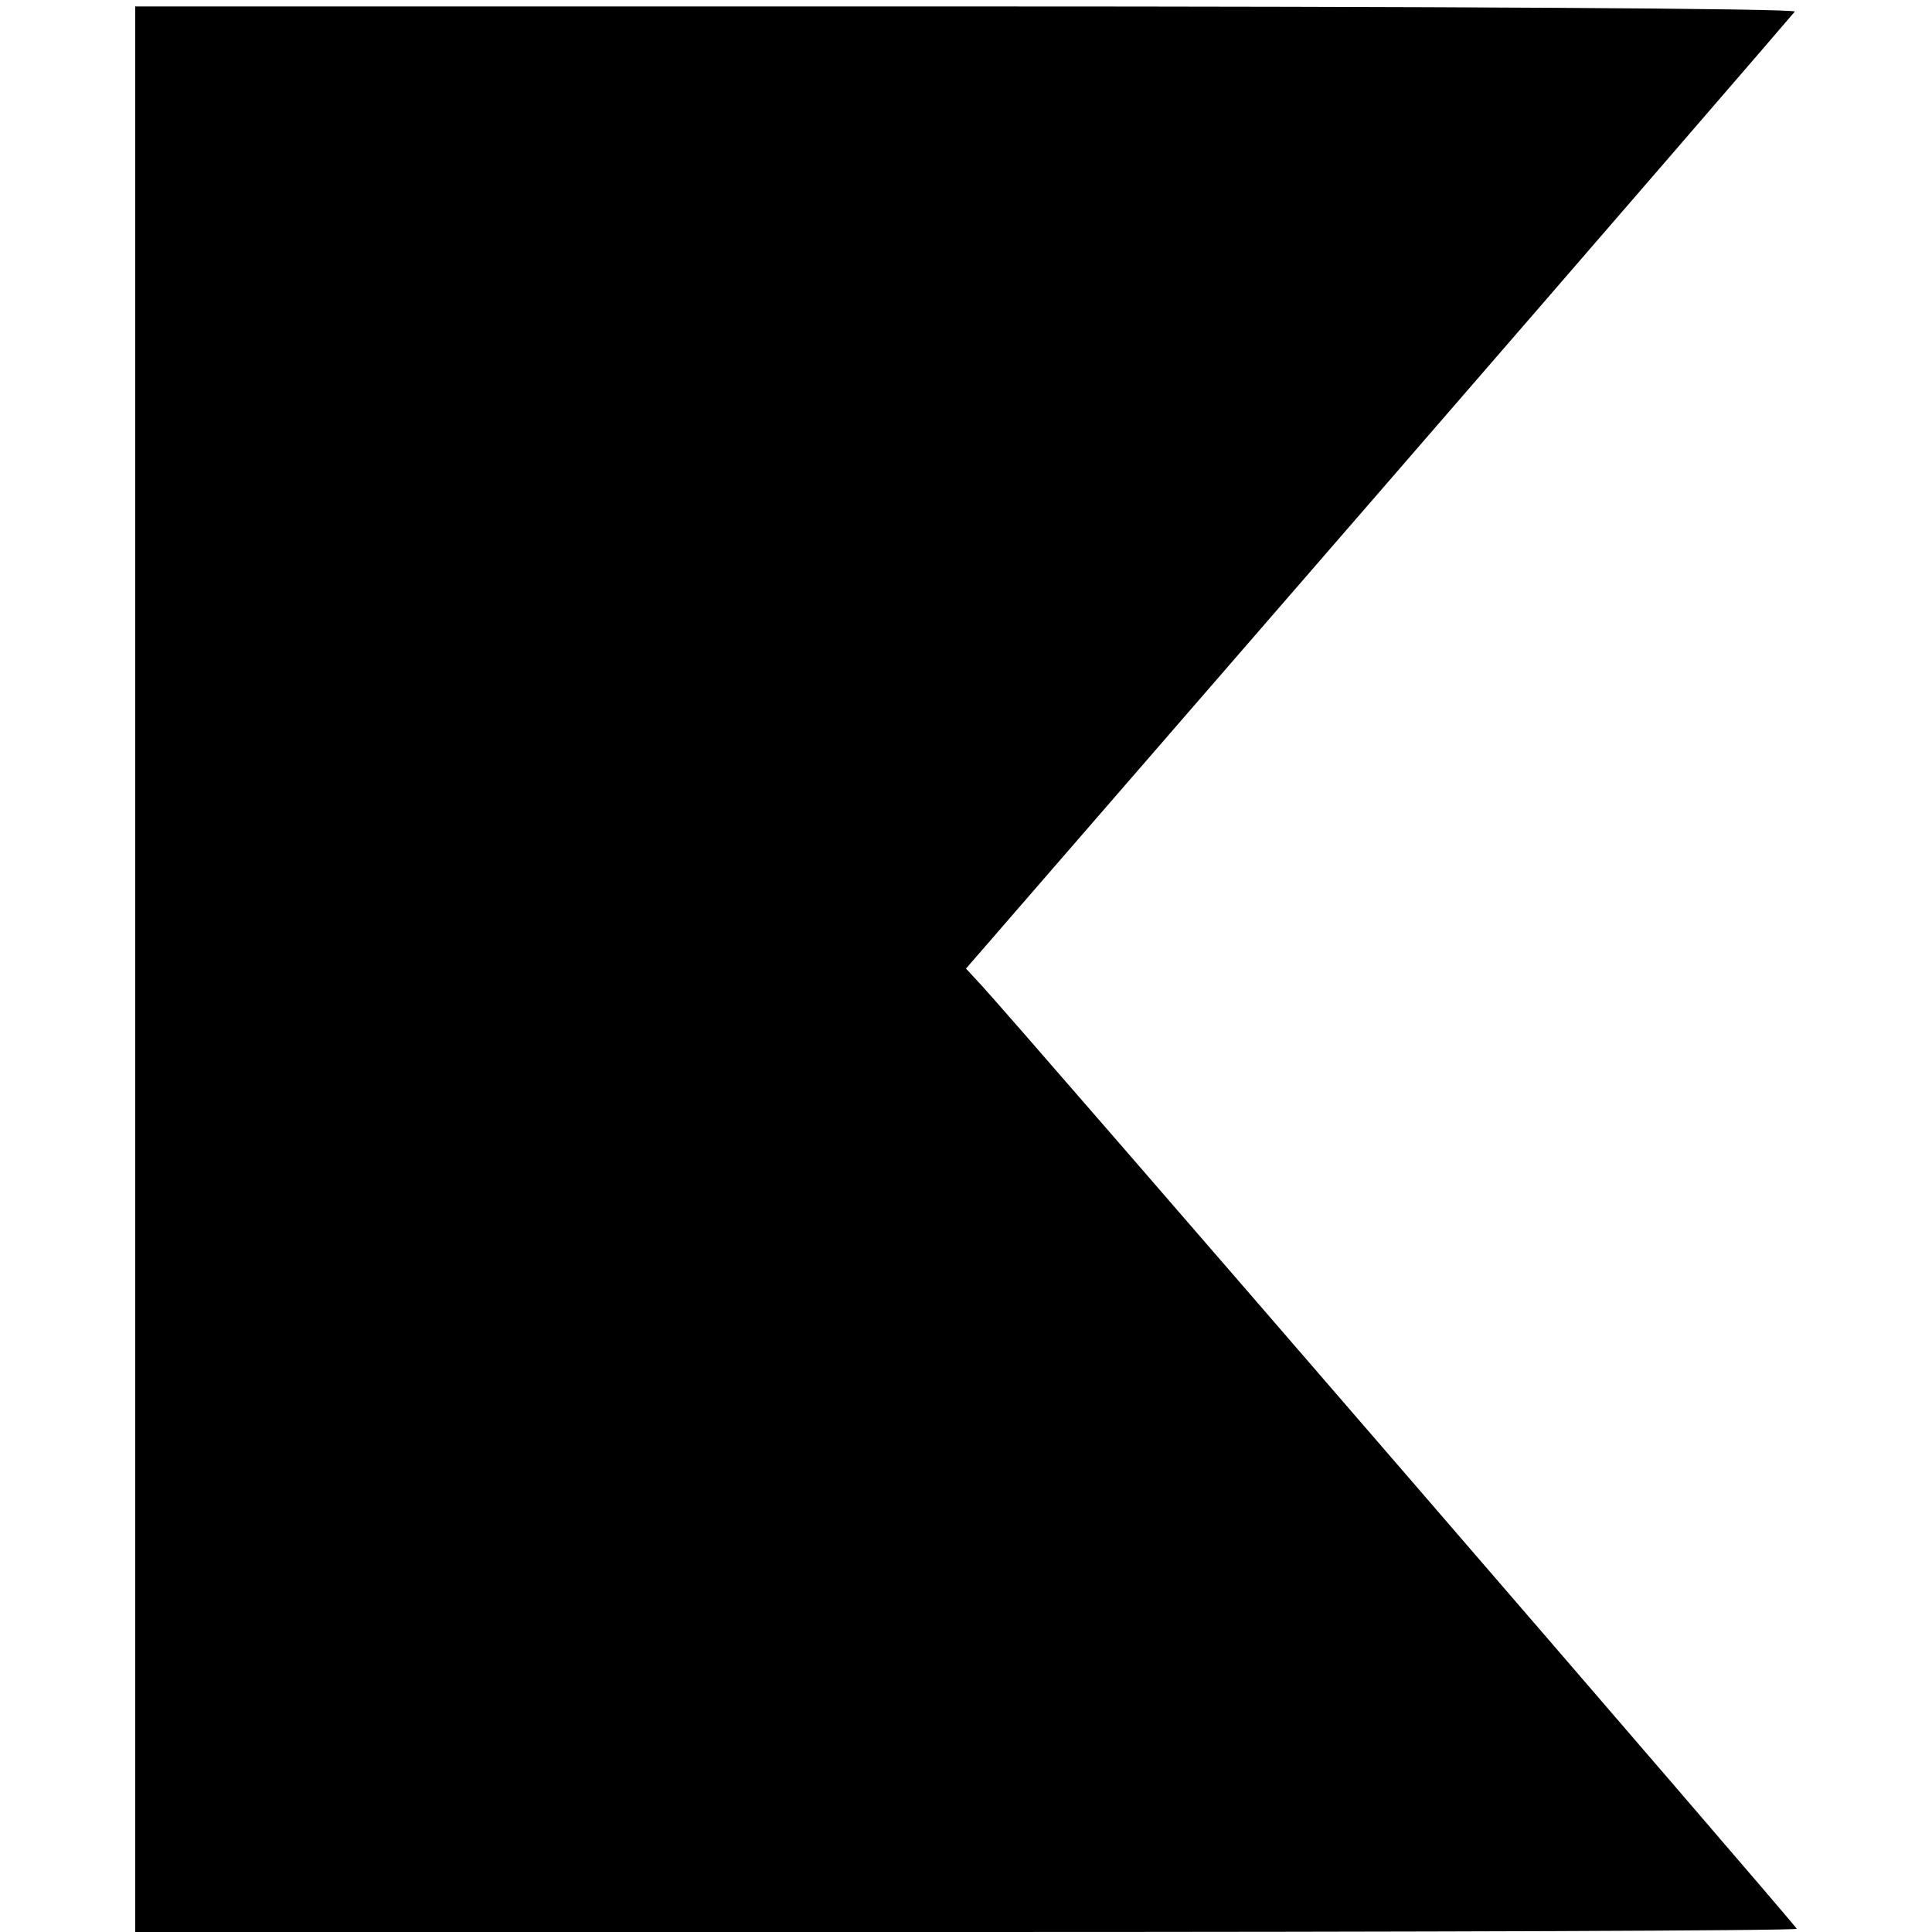
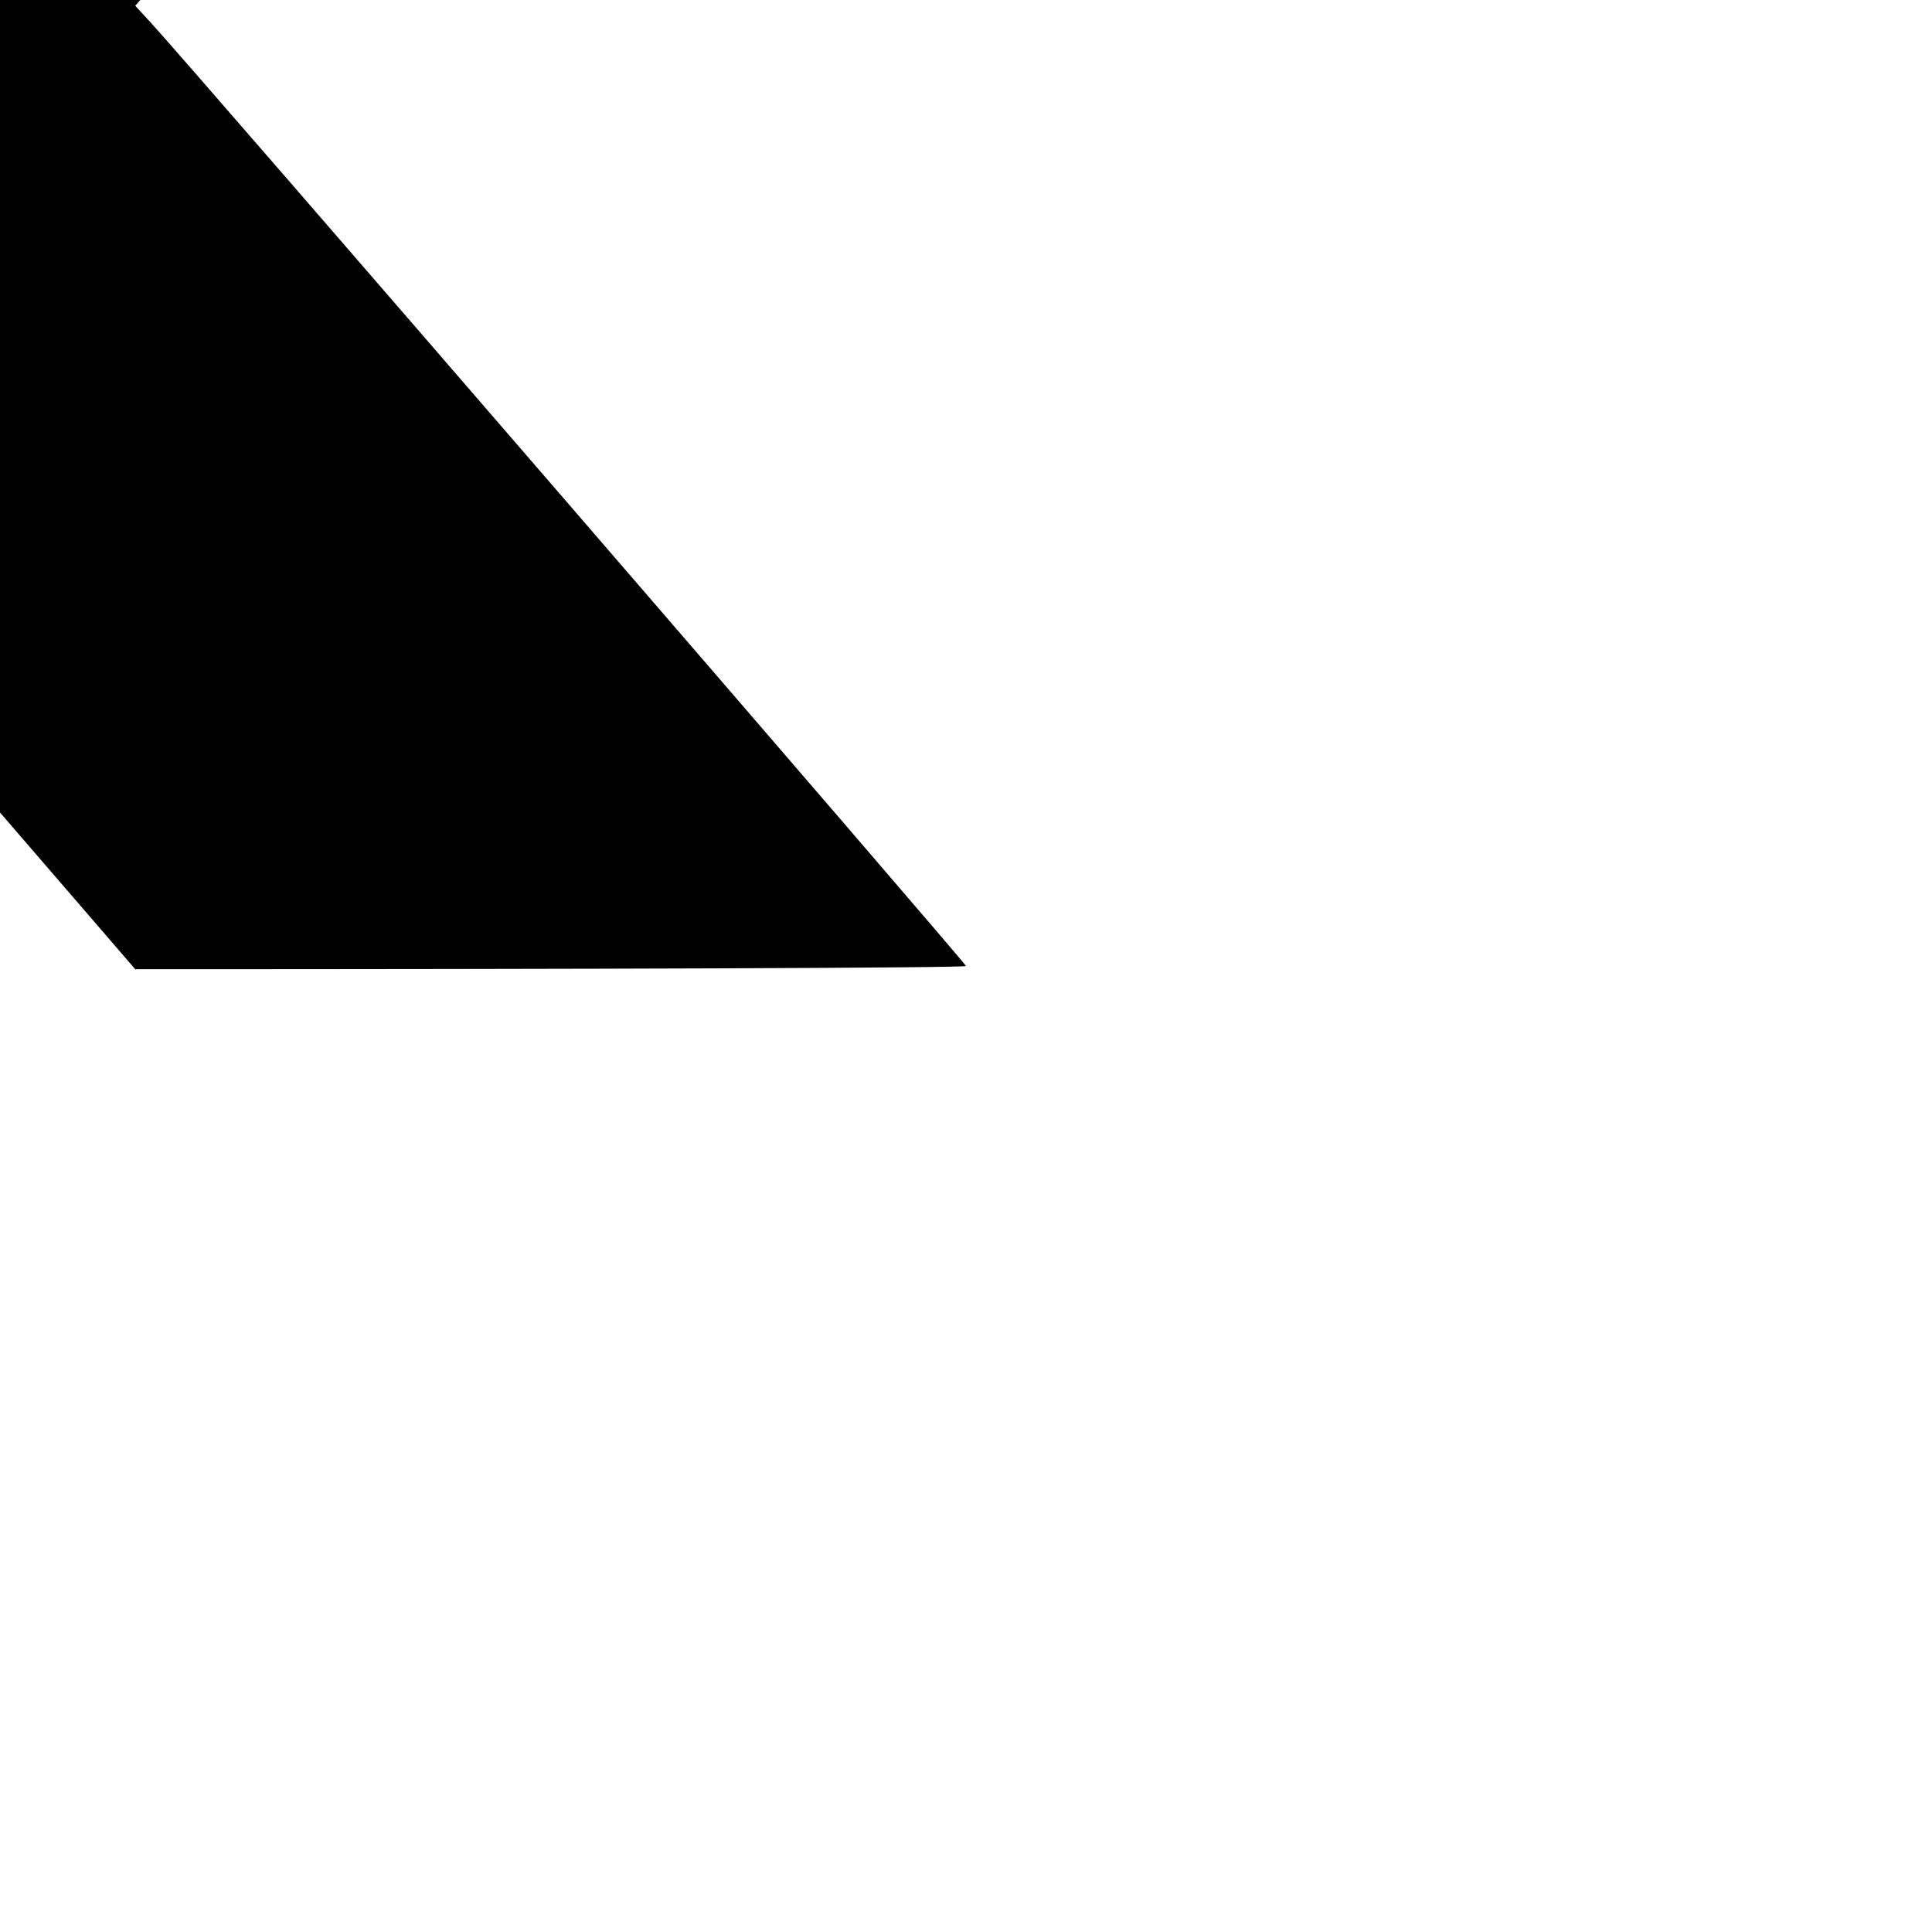
<svg xmlns="http://www.w3.org/2000/svg" version="1.0" width="300pt" height="300pt" viewBox="0 0 300 300" preserveAspectRatio="xMidYMid meet">
  <g transform="translate(0,300) scale(0.1,-0.1)" fill="#000000" stroke="none">
-     <path d="M210 1495 l0 -1495 1290 0 c710 0 1290 2 1290 5 0 4 -1211 1406 -1266 1465 l-24 26 641 739 c353 407 643 743 646 747 2 5 -577 8 -1286 8 l-1291 0 0 -1495z" />
+     <path d="M210 1495 c710 0 1290 2 1290 5 0 4 -1211 1406 -1266 1465 l-24 26 641 739 c353 407 643 743 646 747 2 5 -577 8 -1286 8 l-1291 0 0 -1495z" />
  </g>
</svg>